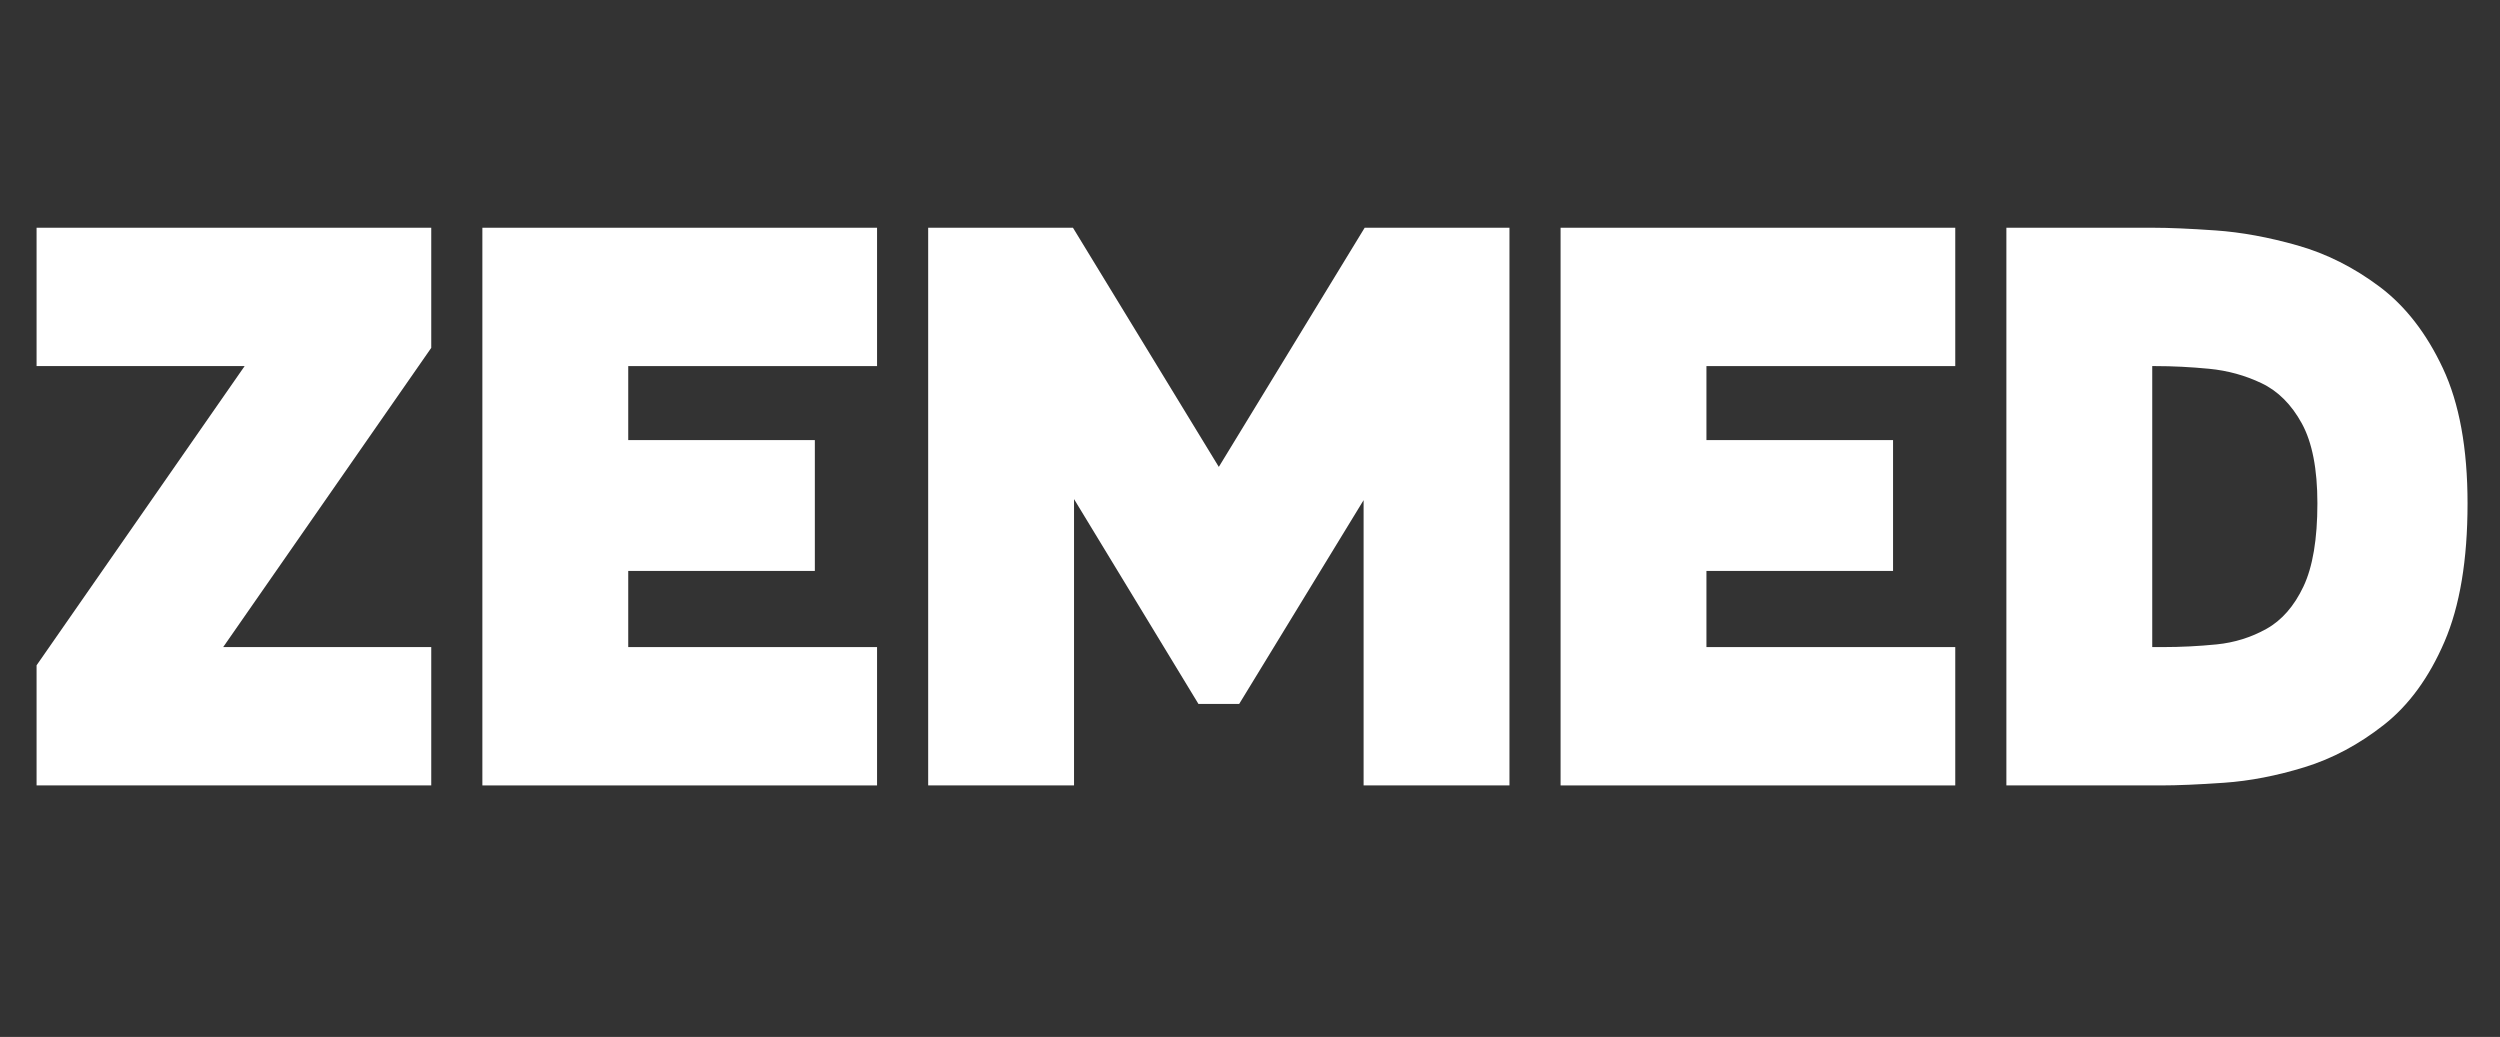
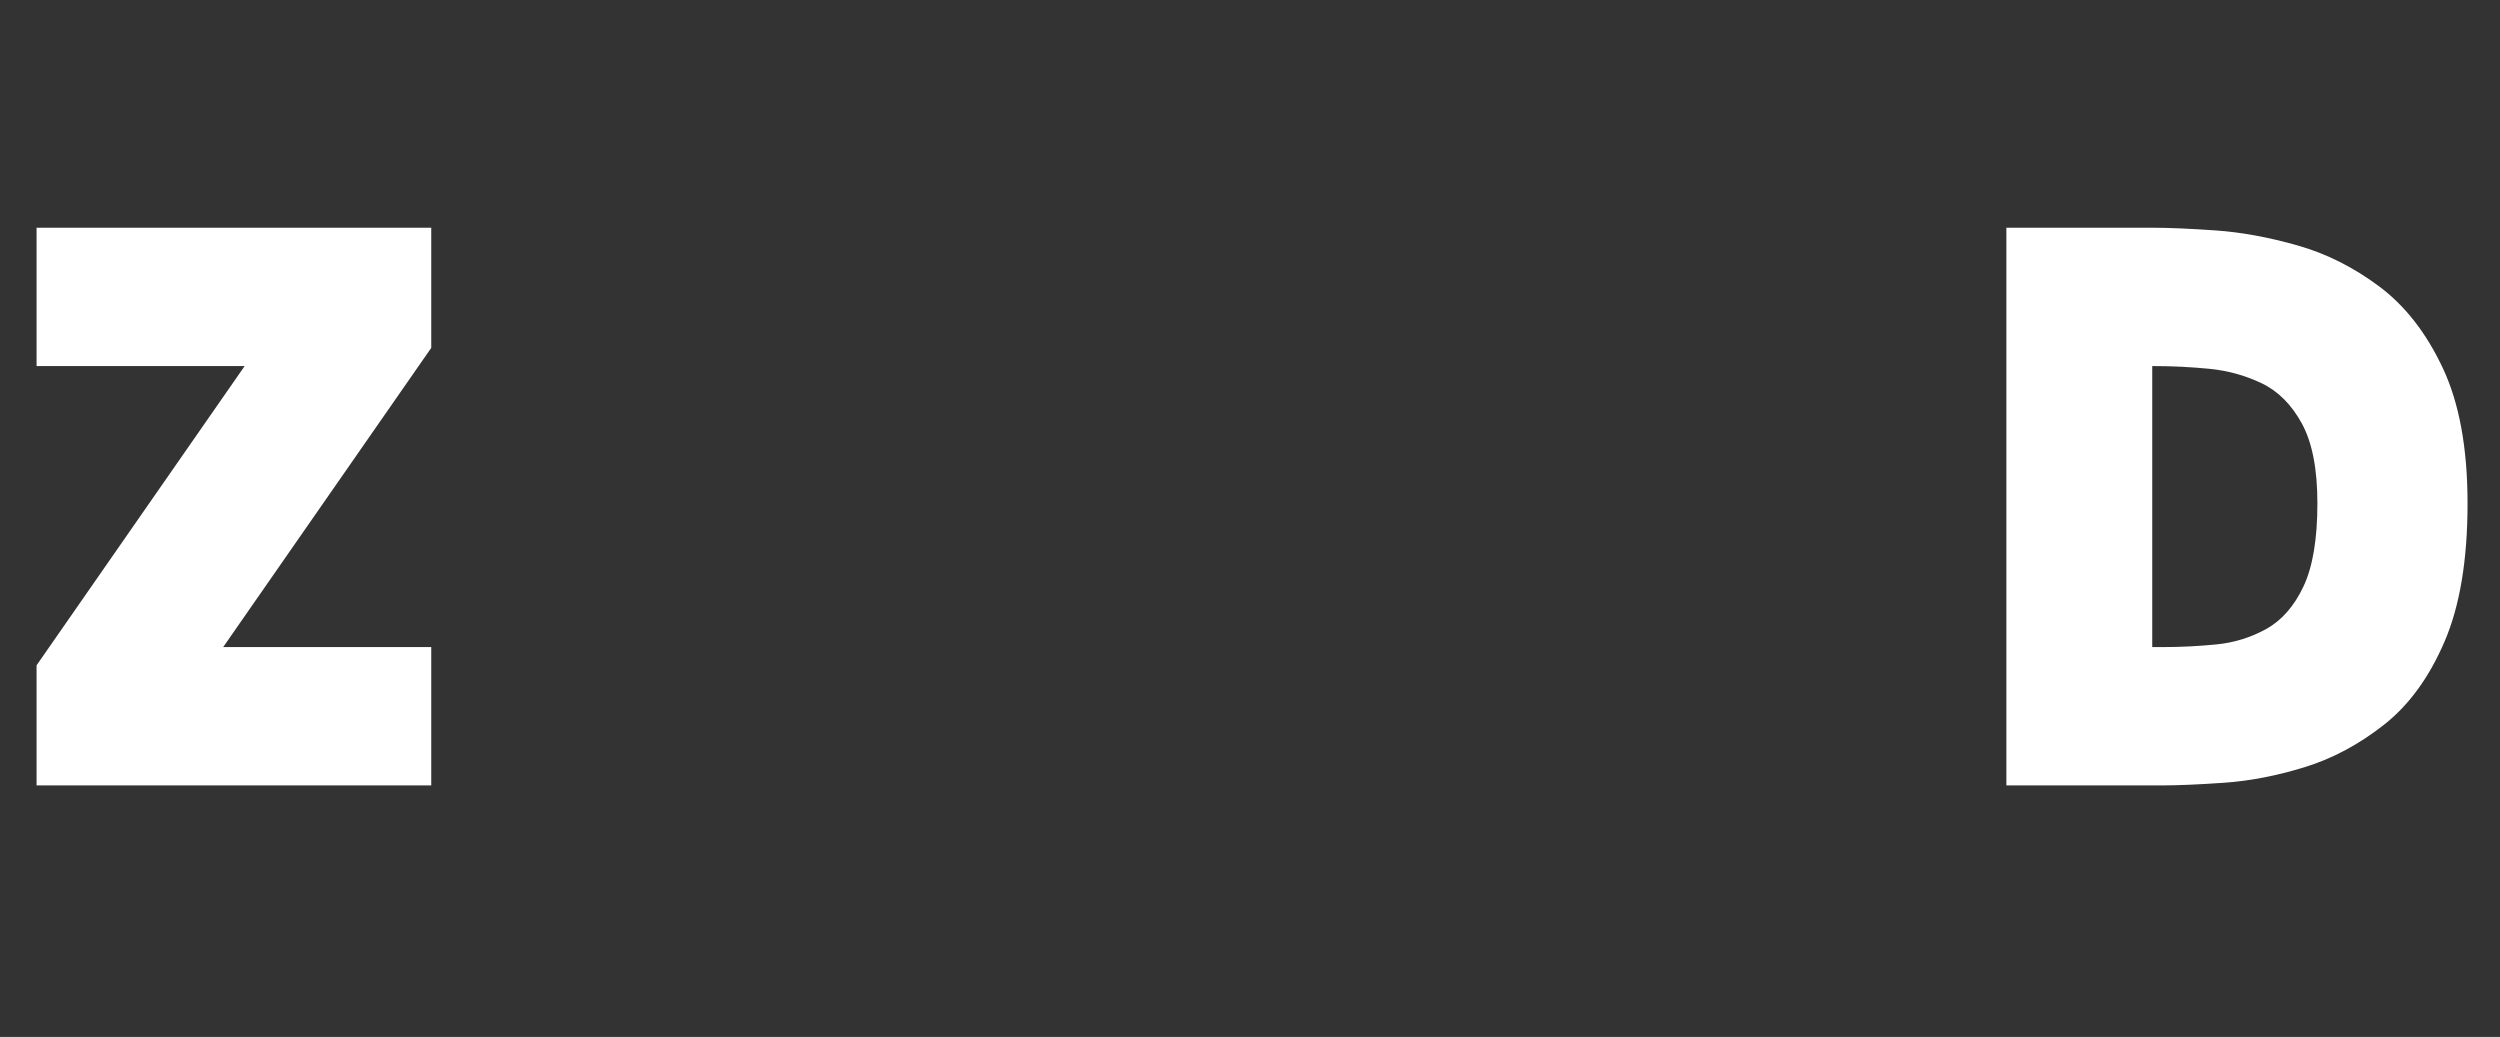
<svg xmlns="http://www.w3.org/2000/svg" version="1.2" preserveAspectRatio="xMidYMid meet" height="3000" viewBox="0 0 5424.75 2250" zoomAndPan="magnify" width="7233">
  <rect x="0" y="0" width="5424.75" height="2250" fill="#333333" stroke="none" />
  <defs />
  <g id="d261bb96a5">
    <g style="fill:#ffffff;fill-opacity:1;">
      <g transform="translate(-32.343, 1704.307)">
        <path d="M 111.703 -1210.125 L 968.109 -1210.125 L 968.109 -949.484 L 516.625 -300.203 L 968.109 -300.203 L 968.109 0 L 111.703 0 L 111.703 -260.641 L 563.172 -909.922 L 111.703 -909.922 Z M 111.703 -1210.125" style="stroke:none" />
      </g>
    </g>
    <g style="fill:#ffffff;fill-opacity:1;">
      <g transform="translate(934.999, 1704.307)">
-         <path d="M 111.703 -1210.125 L 968.109 -1210.125 L 968.109 -909.922 L 428.203 -909.922 L 428.203 -749.344 L 833.125 -749.344 L 833.125 -465.438 L 428.203 -465.438 L 428.203 -300.203 L 968.109 -300.203 L 968.109 0 L 111.703 0 Z M 111.703 -1210.125" style="stroke:none" />
-       </g>
+         </g>
    </g>
    <g style="fill:#ffffff;fill-opacity:1;">
      <g transform="translate(1902.341, 1704.307)">
-         <path d="M 698.141 -176.875 L 428.203 -621.344 L 428.203 0 L 111.703 0 L 111.703 -1210.125 L 425.875 -1210.125 L 742.359 -691.172 L 1058.859 -1210.125 L 1373.031 -1210.125 L 1373.031 0 L 1056.531 0 L 1056.531 -619.016 L 786.578 -176.875 Z M 698.141 -176.875" style="stroke:none" />
-       </g>
+         </g>
    </g>
    <g style="fill:#ffffff;fill-opacity:1;">
      <g transform="translate(3274.601, 1704.307)">
-         <path d="M 111.703 -1210.125 L 968.109 -1210.125 L 968.109 -909.922 L 428.203 -909.922 L 428.203 -749.344 L 833.125 -749.344 L 833.125 -465.438 L 428.203 -465.438 L 428.203 -300.203 L 968.109 -300.203 L 968.109 0 L 111.703 0 Z M 111.703 -1210.125" style="stroke:none" />
-       </g>
+         </g>
    </g>
    <g style="fill:#ffffff;fill-opacity:1;">
      <g transform="translate(4241.943, 1704.307)">
        <path d="M 435.188 -909.922 L 428.203 -909.922 L 428.203 -300.203 L 451.484 -300.203 C 490.266 -300.203 529.047 -302.141 567.828 -306.016 C 606.609 -309.898 642.676 -321.148 676.031 -339.766 C 709.395 -358.391 736.16 -389.031 756.328 -431.688 C 776.492 -474.352 786.578 -534.473 786.578 -612.047 C 786.578 -686.516 775.328 -744.305 752.828 -785.422 C 730.336 -826.535 701.25 -855.625 665.562 -872.688 C 629.883 -889.75 591.879 -900.219 551.547 -904.094 C 511.211 -907.977 472.426 -909.922 435.188 -909.922 Z M 111.703 0 L 111.703 -1210.125 L 430.531 -1210.125 C 464.664 -1210.125 509.656 -1208.188 565.5 -1204.312 C 621.352 -1200.438 680.695 -1189.578 743.531 -1171.734 C 806.363 -1153.891 865.707 -1124.02 921.562 -1082.125 C 977.414 -1040.238 1023.18 -981.285 1058.859 -905.266 C 1094.547 -829.242 1112.391 -731.504 1112.391 -612.047 C 1112.391 -489.484 1095.707 -389.414 1062.344 -311.844 C 1028.988 -234.27 985.16 -174.148 930.859 -131.484 C 876.566 -88.816 819.164 -58.176 758.656 -39.562 C 698.145 -20.945 639.961 -9.695 584.109 -5.812 C 528.266 -1.938 482.504 0 446.828 0 Z M 111.703 0" style="stroke:none" />
      </g>
    </g>
  </g>
</svg>